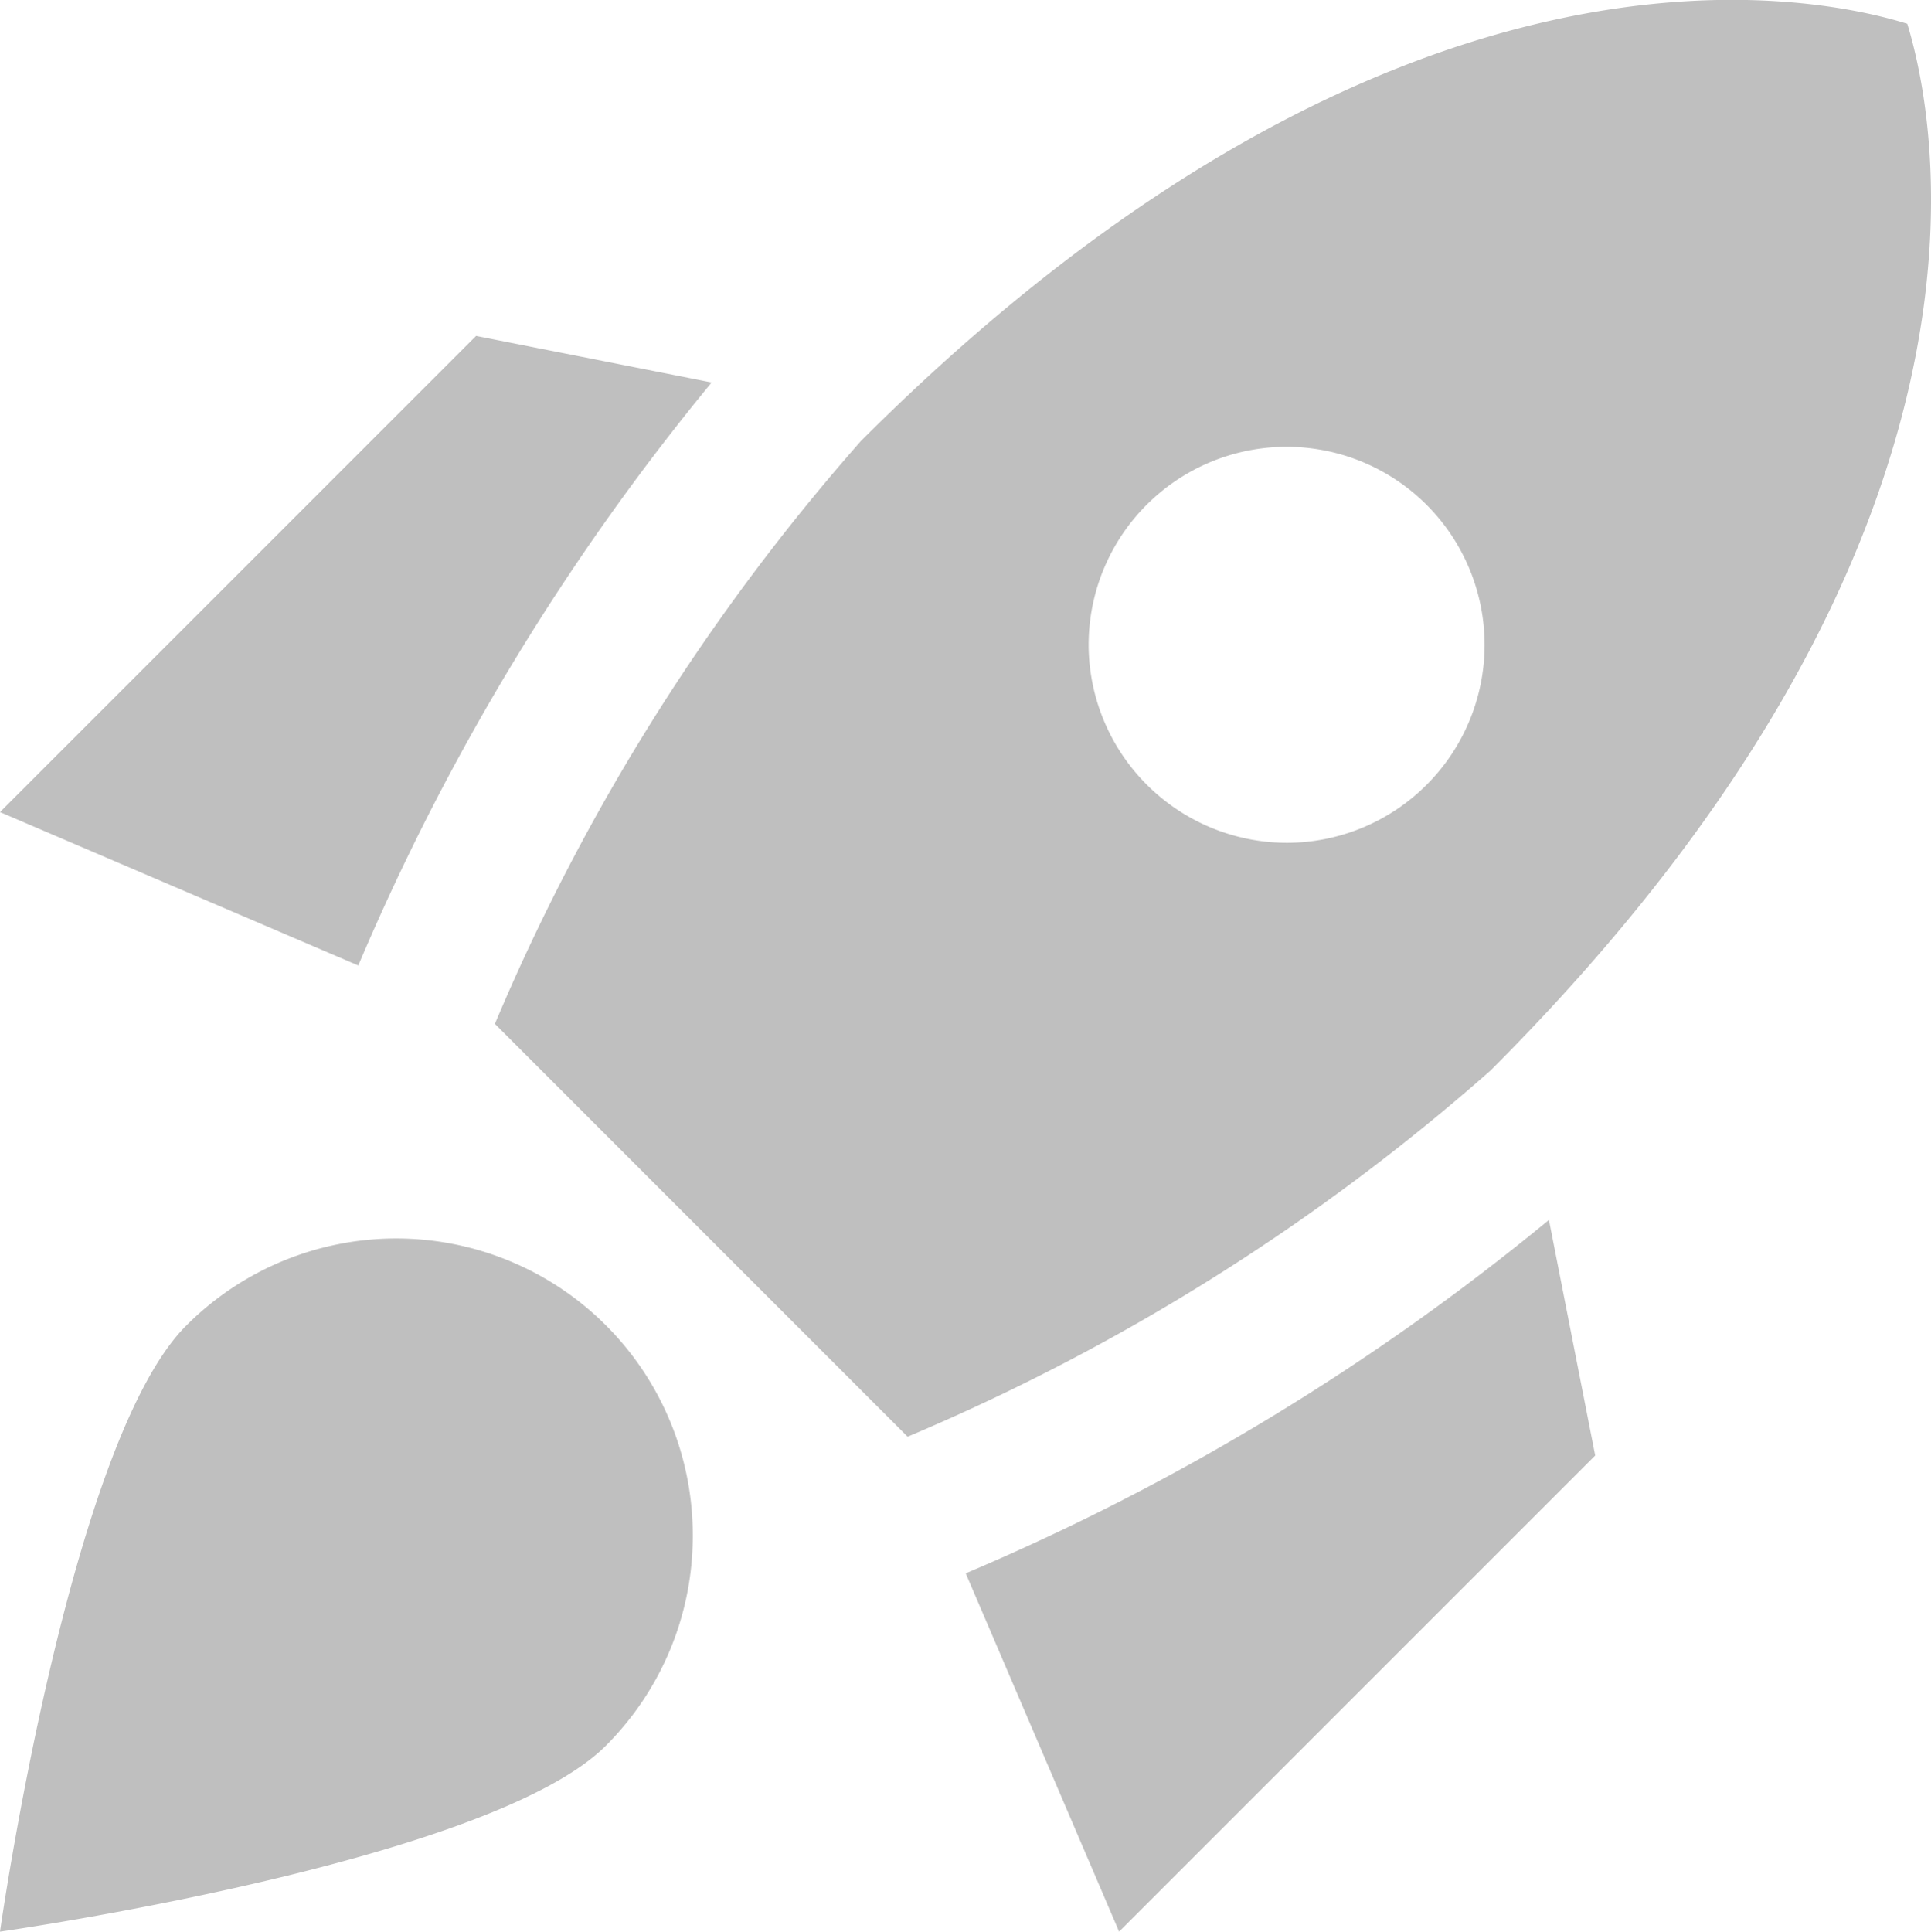
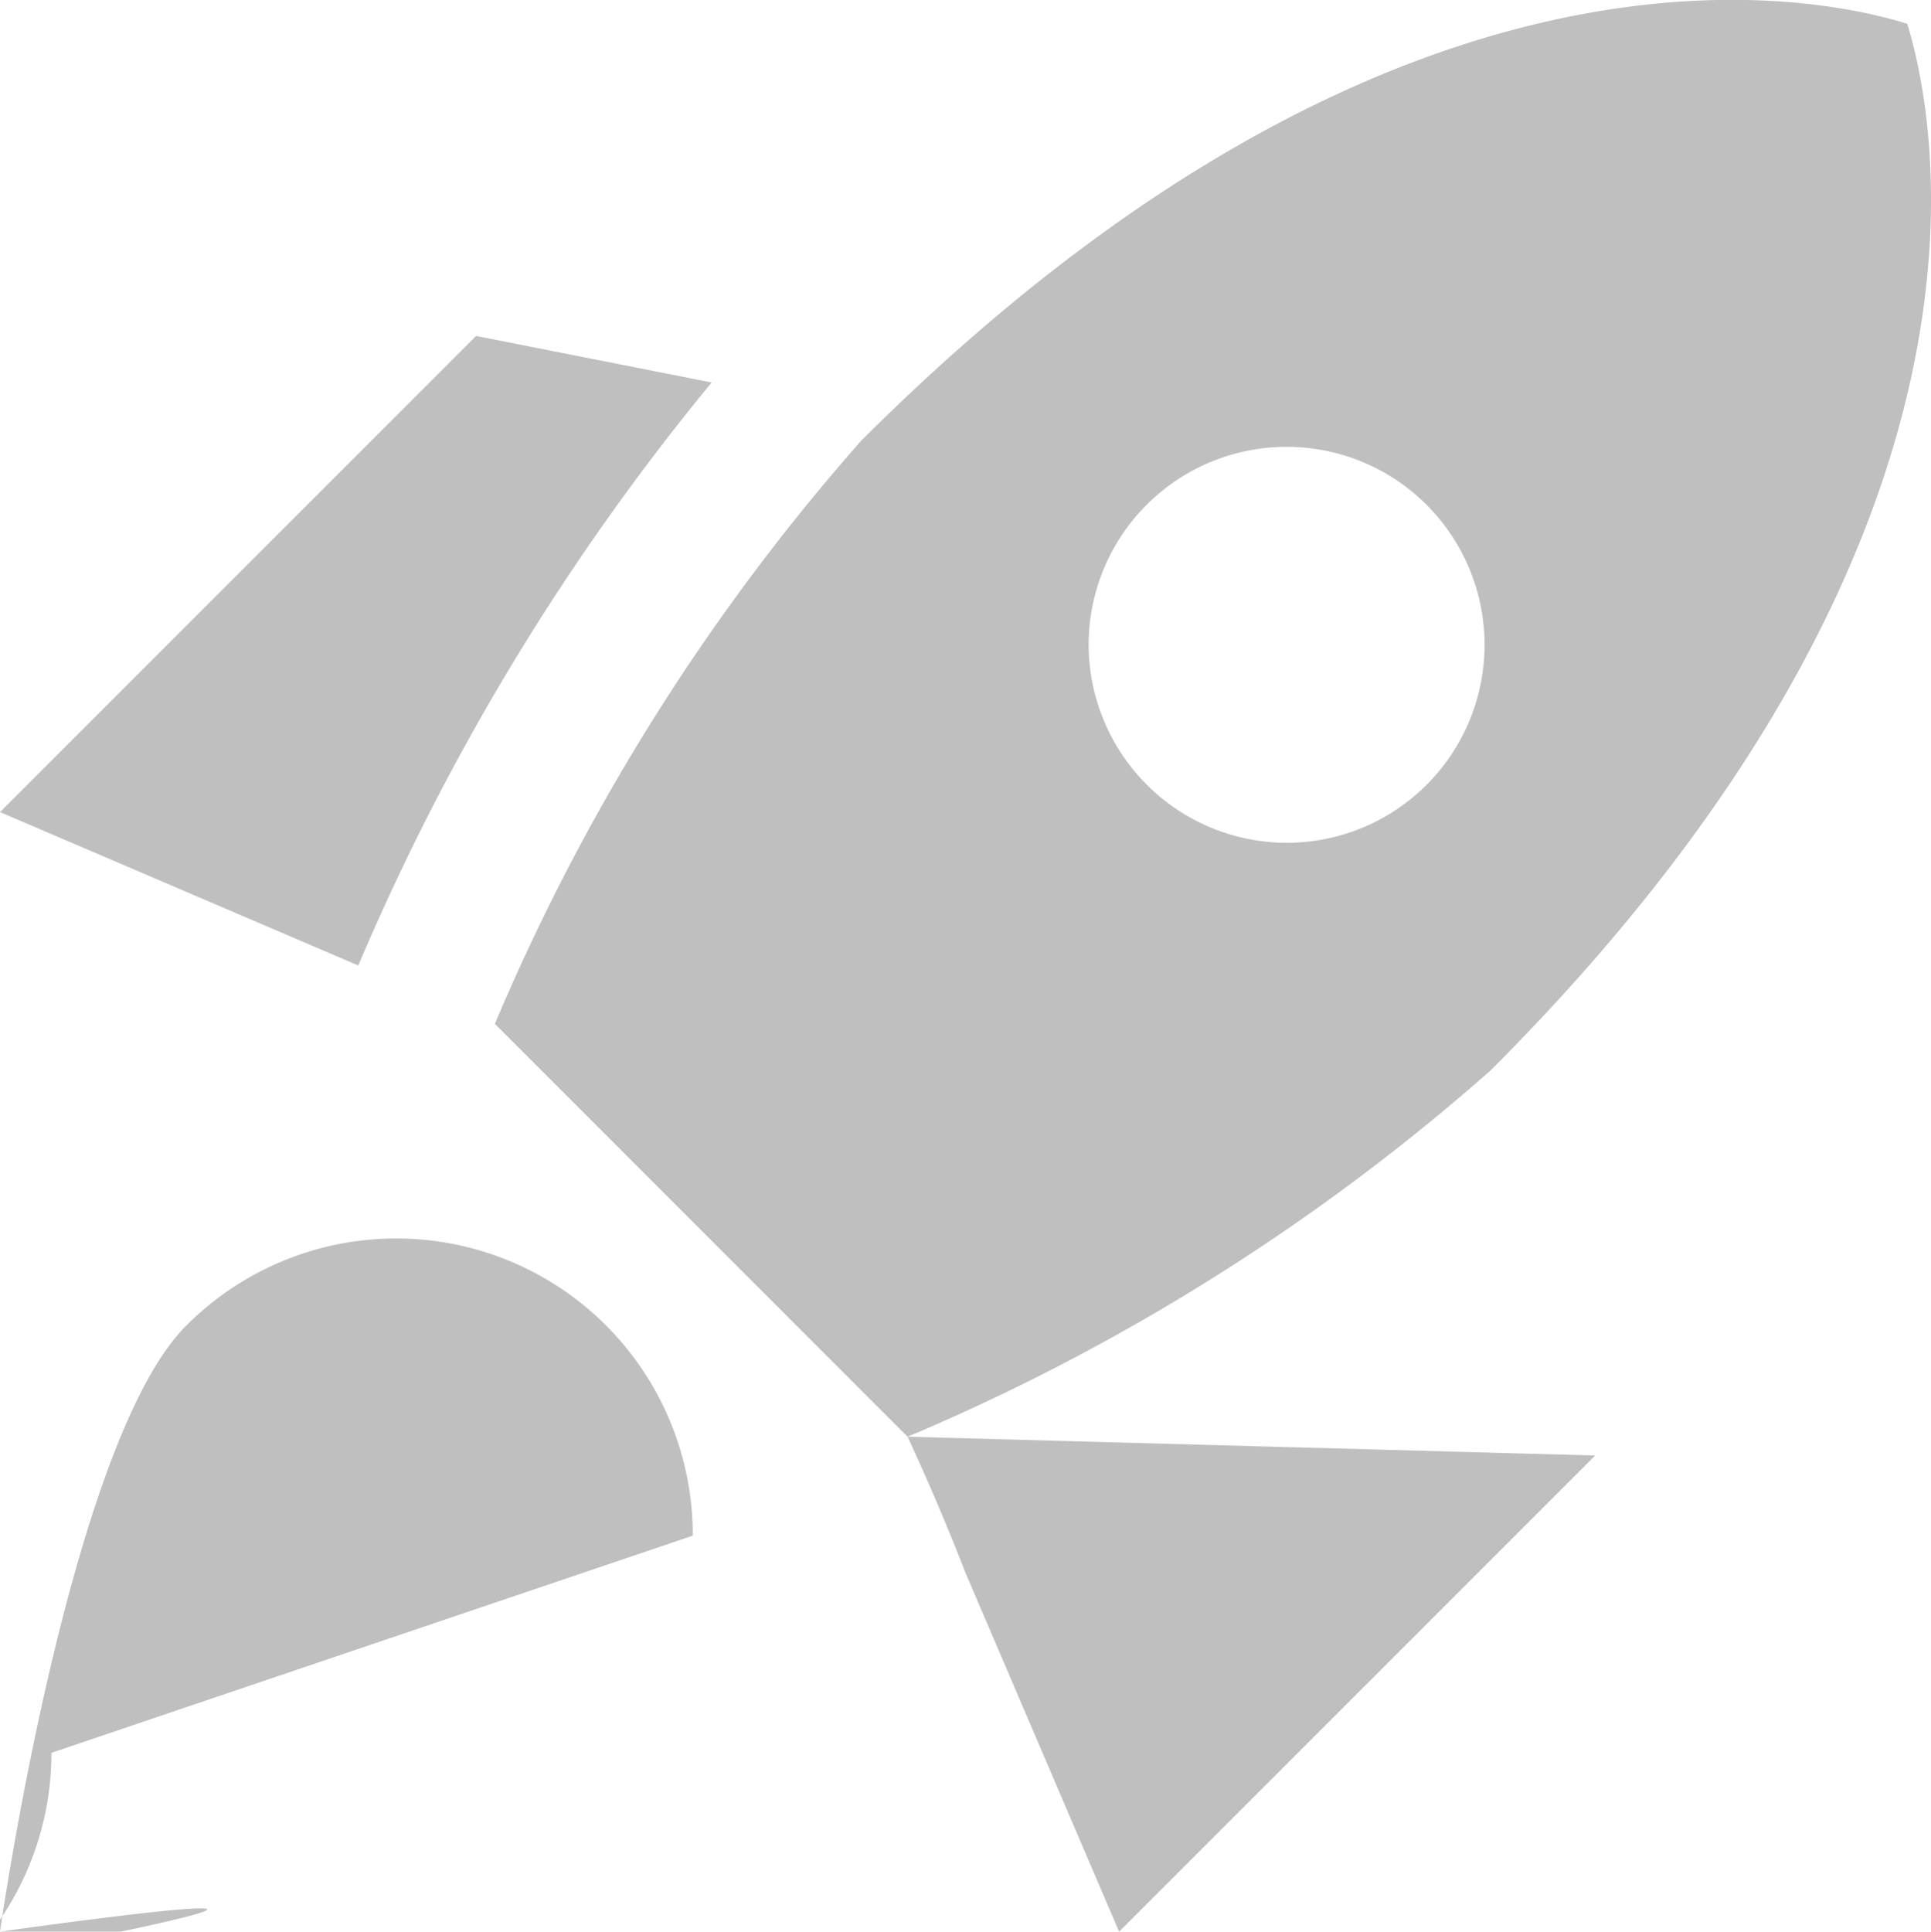
<svg xmlns="http://www.w3.org/2000/svg" width="21.995" height="22" viewBox="0 0 21.995 22">
-   <path id="Icon_material-sharp-rocket-launch" data-name="Icon material-sharp-rocket-launch" d="M11.106,8.085a27.009,27.009,0,0,0-4.025,6.64L3,12.978,8.423,7.555Zm2.232,12.007a24.291,24.291,0,0,0,6.64-4.171C26.066,9.833,25.052,5.075,24.725,4,23.654,3.666,18.9,2.662,12.808,8.75a24.291,24.291,0,0,0-4.171,6.64Zm7.305-2.469A27.009,27.009,0,0,1,14,21.648l1.747,4.081,5.423-5.423Zm-9.752,3.6a3.374,3.374,0,0,1-.992,2.39C8.569,24.94,3,25.729,3,25.729s.789-5.569,2.119-6.9a3.378,3.378,0,0,1,5.772,2.39ZM15.4,11.073a2.255,2.255,0,1,1,2.255,2.255A2.261,2.261,0,0,1,15.4,11.073Z" transform="translate(-3 -3.729)" fill="#bfbfbf" />
+   <path id="Icon_material-sharp-rocket-launch" data-name="Icon material-sharp-rocket-launch" d="M11.106,8.085a27.009,27.009,0,0,0-4.025,6.64L3,12.978,8.423,7.555Zm2.232,12.007a24.291,24.291,0,0,0,6.64-4.171C26.066,9.833,25.052,5.075,24.725,4,23.654,3.666,18.9,2.662,12.808,8.75a24.291,24.291,0,0,0-4.171,6.64ZA27.009,27.009,0,0,1,14,21.648l1.747,4.081,5.423-5.423Zm-9.752,3.6a3.374,3.374,0,0,1-.992,2.39C8.569,24.94,3,25.729,3,25.729s.789-5.569,2.119-6.9a3.378,3.378,0,0,1,5.772,2.39ZM15.4,11.073a2.255,2.255,0,1,1,2.255,2.255A2.261,2.261,0,0,1,15.4,11.073Z" transform="translate(-3 -3.729)" fill="#bfbfbf" />
</svg>